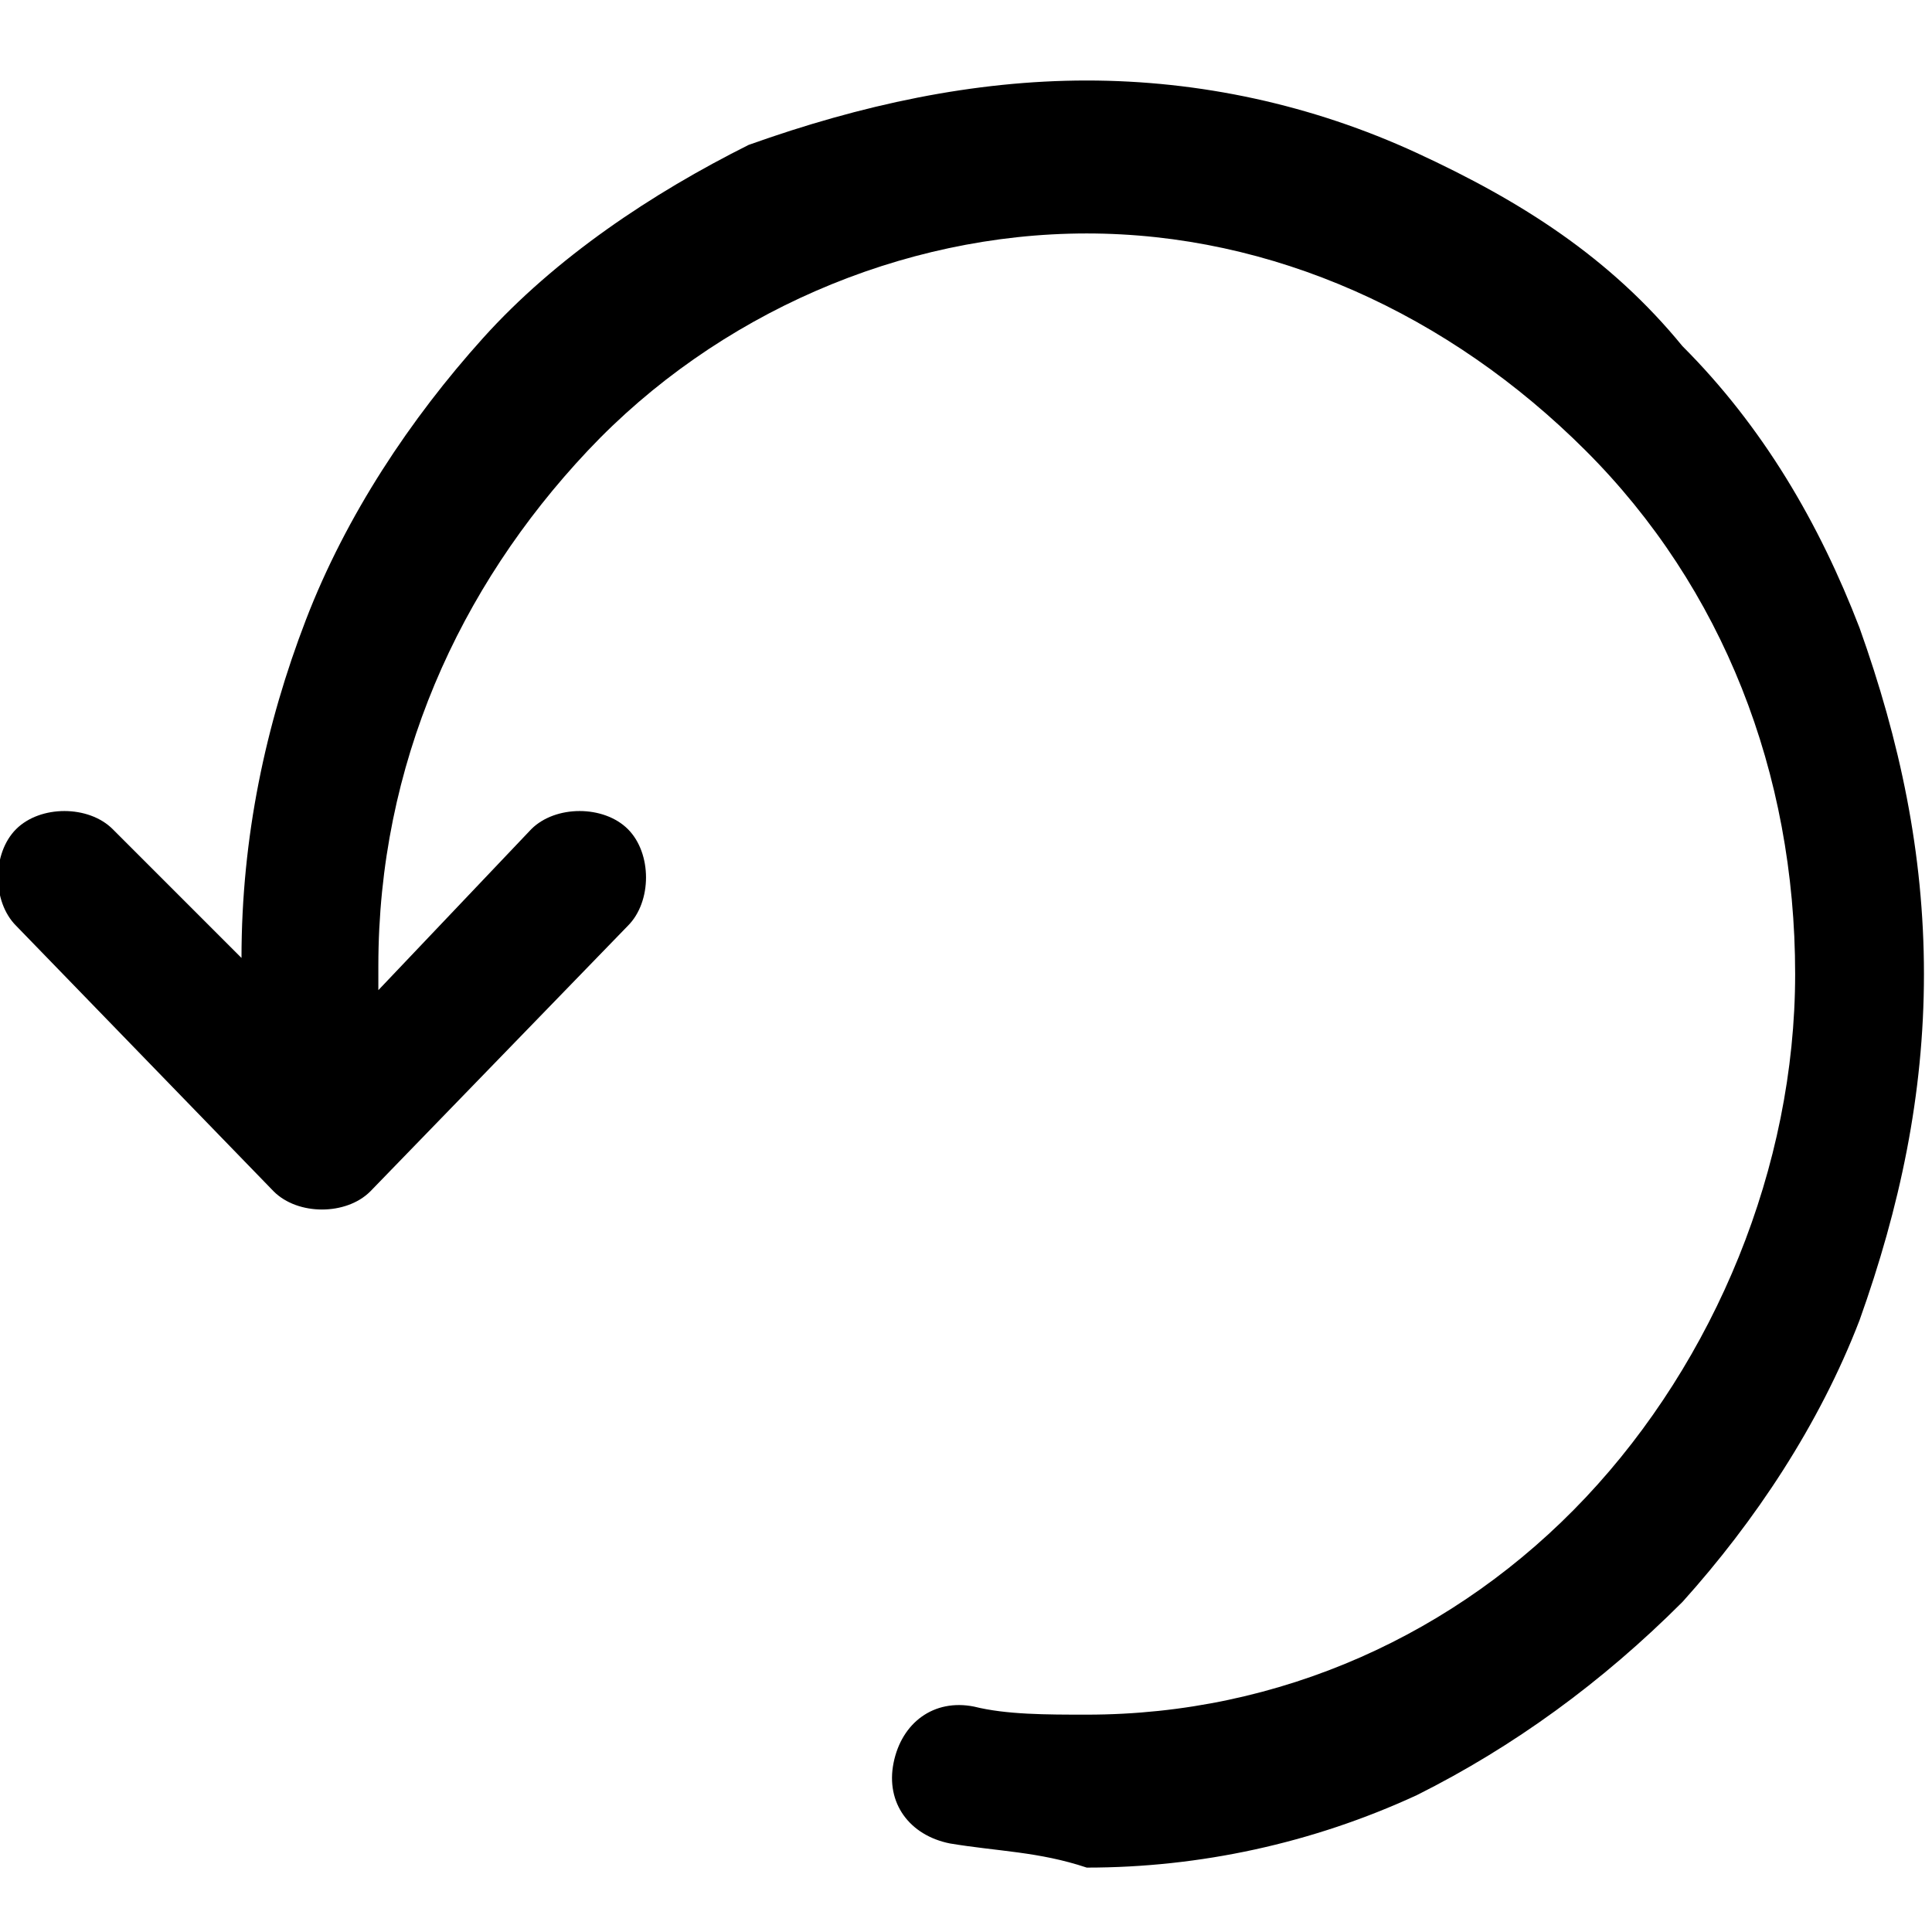
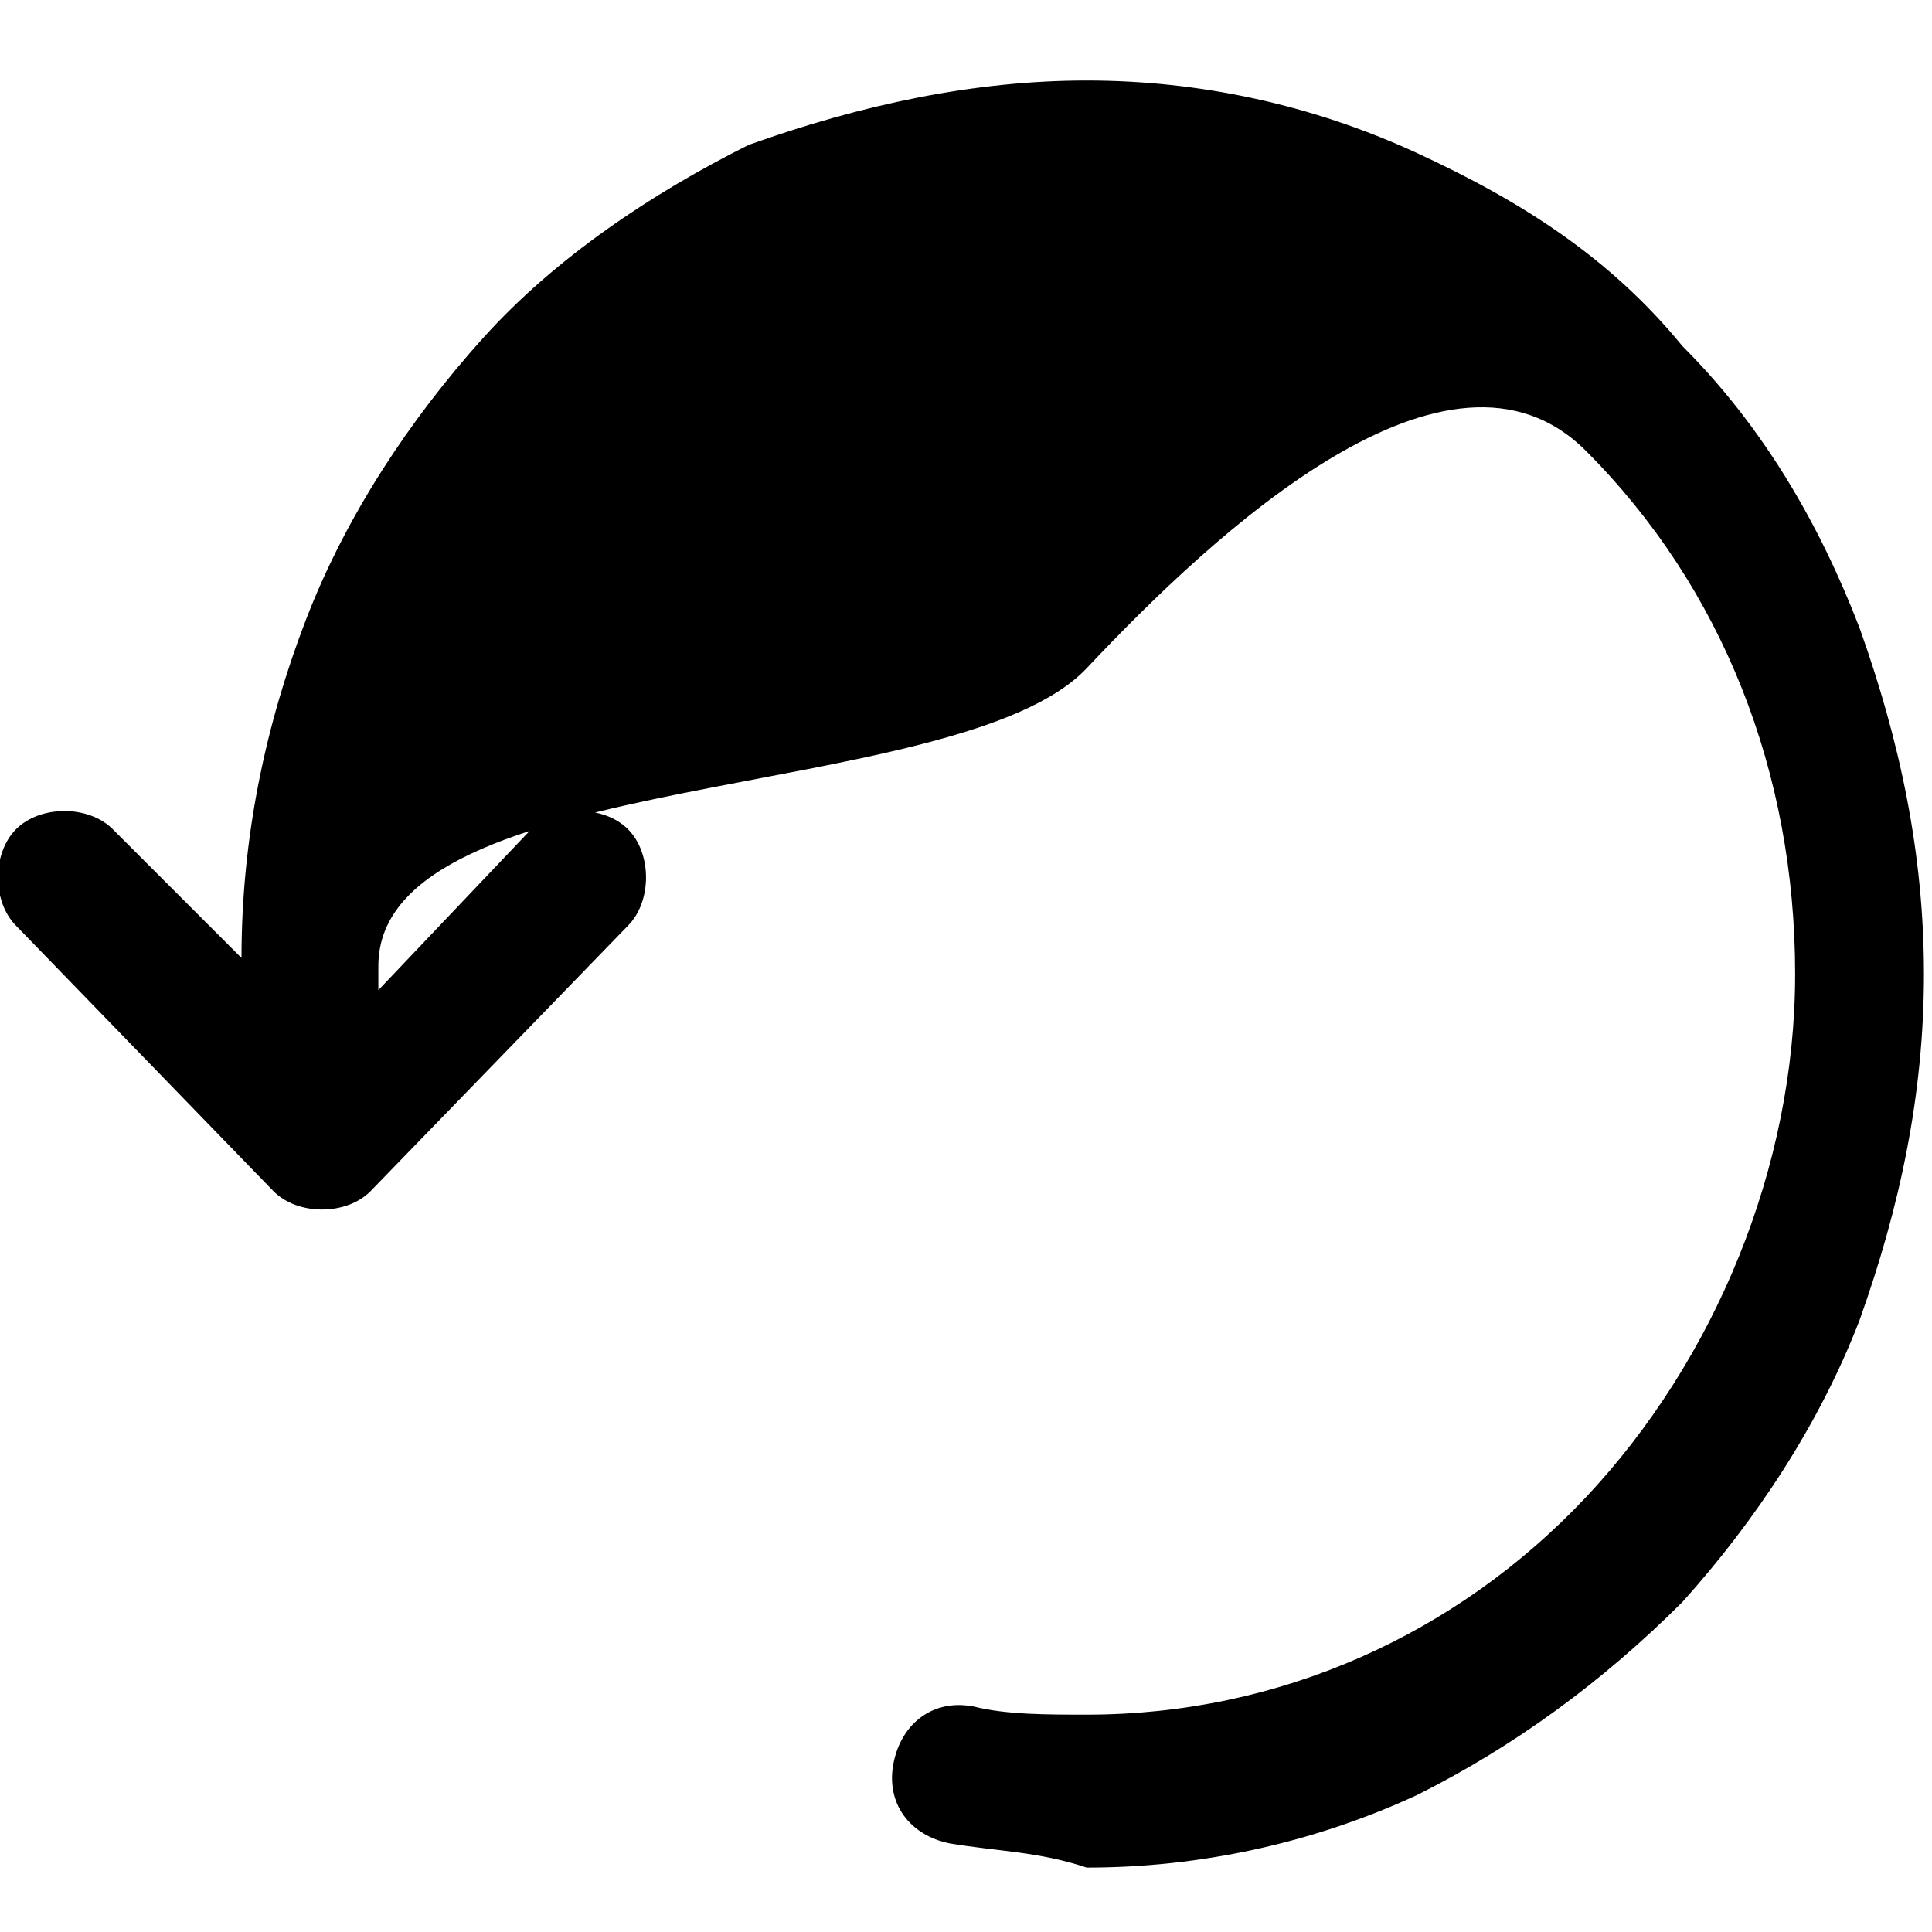
<svg xmlns="http://www.w3.org/2000/svg" version="1.1" id="Layer_1" x="0px" y="0px" viewBox="0 0 24 24" xml:space="preserve">
  <g id="Icon">
    <g transform="translate(-1141, -1390)">
      <g transform="translate(101, 1053)">
        <g id="repeat" transform="translate(1040, 336)">
-           <path id="Shape" class="st0" d="M11.8,23.9c-0.5-0.1-0.8-0.5-0.7-1c0.1-0.5,0.5-0.8,1-0.7c0.4,0.1,0.9,0.1,1.4,0.1      c2.4,0,4.6-1,6.2-2.7s2.6-4.1,2.6-6.5c0-2.5-0.9-4.8-2.6-6.5s-3.9-2.7-6.2-2.7s-4.6,1-6.2,2.7S4.7,10.5,4.7,13      c0,0.1,0,0.2,0,0.3l1.9-2c0.3-0.3,0.9-0.3,1.2,0c0.3,0.3,0.3,0.9,0,1.2l-3.2,3.3c-0.3,0.3-0.9,0.3-1.2,0l-3.2-3.3      c-0.3-0.3-0.3-0.9,0-1.2c0.3-0.3,0.9-0.3,1.2,0L3,12.9c0-1.5,0.3-2.9,0.8-4.2c0.5-1.3,1.3-2.5,2.2-3.5s2.1-1.8,3.3-2.4      C10.7,2.3,12.1,2,13.5,2s2.8,0.3,4.1,0.9c1.3,0.6,2.4,1.3,3.3,2.4c1,1,1.7,2.2,2.2,3.5c0.5,1.4,0.8,2.8,0.8,4.3      s-0.3,2.9-0.8,4.3c-0.5,1.3-1.3,2.5-2.2,3.5c-1,1-2.1,1.8-3.3,2.4c-1.3,0.6-2.7,0.9-4.1,0.9C12.9,24,12.4,24,11.8,23.9z" />
+           <path id="Shape" class="st0" d="M11.8,23.9c-0.5-0.1-0.8-0.5-0.7-1c0.1-0.5,0.5-0.8,1-0.7c0.4,0.1,0.9,0.1,1.4,0.1      c2.4,0,4.6-1,6.2-2.7s2.6-4.1,2.6-6.5c0-2.5-0.9-4.8-2.6-6.5s-4.6,1-6.2,2.7S4.7,10.5,4.7,13      c0,0.1,0,0.2,0,0.3l1.9-2c0.3-0.3,0.9-0.3,1.2,0c0.3,0.3,0.3,0.9,0,1.2l-3.2,3.3c-0.3,0.3-0.9,0.3-1.2,0l-3.2-3.3      c-0.3-0.3-0.3-0.9,0-1.2c0.3-0.3,0.9-0.3,1.2,0L3,12.9c0-1.5,0.3-2.9,0.8-4.2c0.5-1.3,1.3-2.5,2.2-3.5s2.1-1.8,3.3-2.4      C10.7,2.3,12.1,2,13.5,2s2.8,0.3,4.1,0.9c1.3,0.6,2.4,1.3,3.3,2.4c1,1,1.7,2.2,2.2,3.5c0.5,1.4,0.8,2.8,0.8,4.3      s-0.3,2.9-0.8,4.3c-0.5,1.3-1.3,2.5-2.2,3.5c-1,1-2.1,1.8-3.3,2.4c-1.3,0.6-2.7,0.9-4.1,0.9C12.9,24,12.4,24,11.8,23.9z" />
        </g>
      </g>
    </g>
  </g>
</svg>